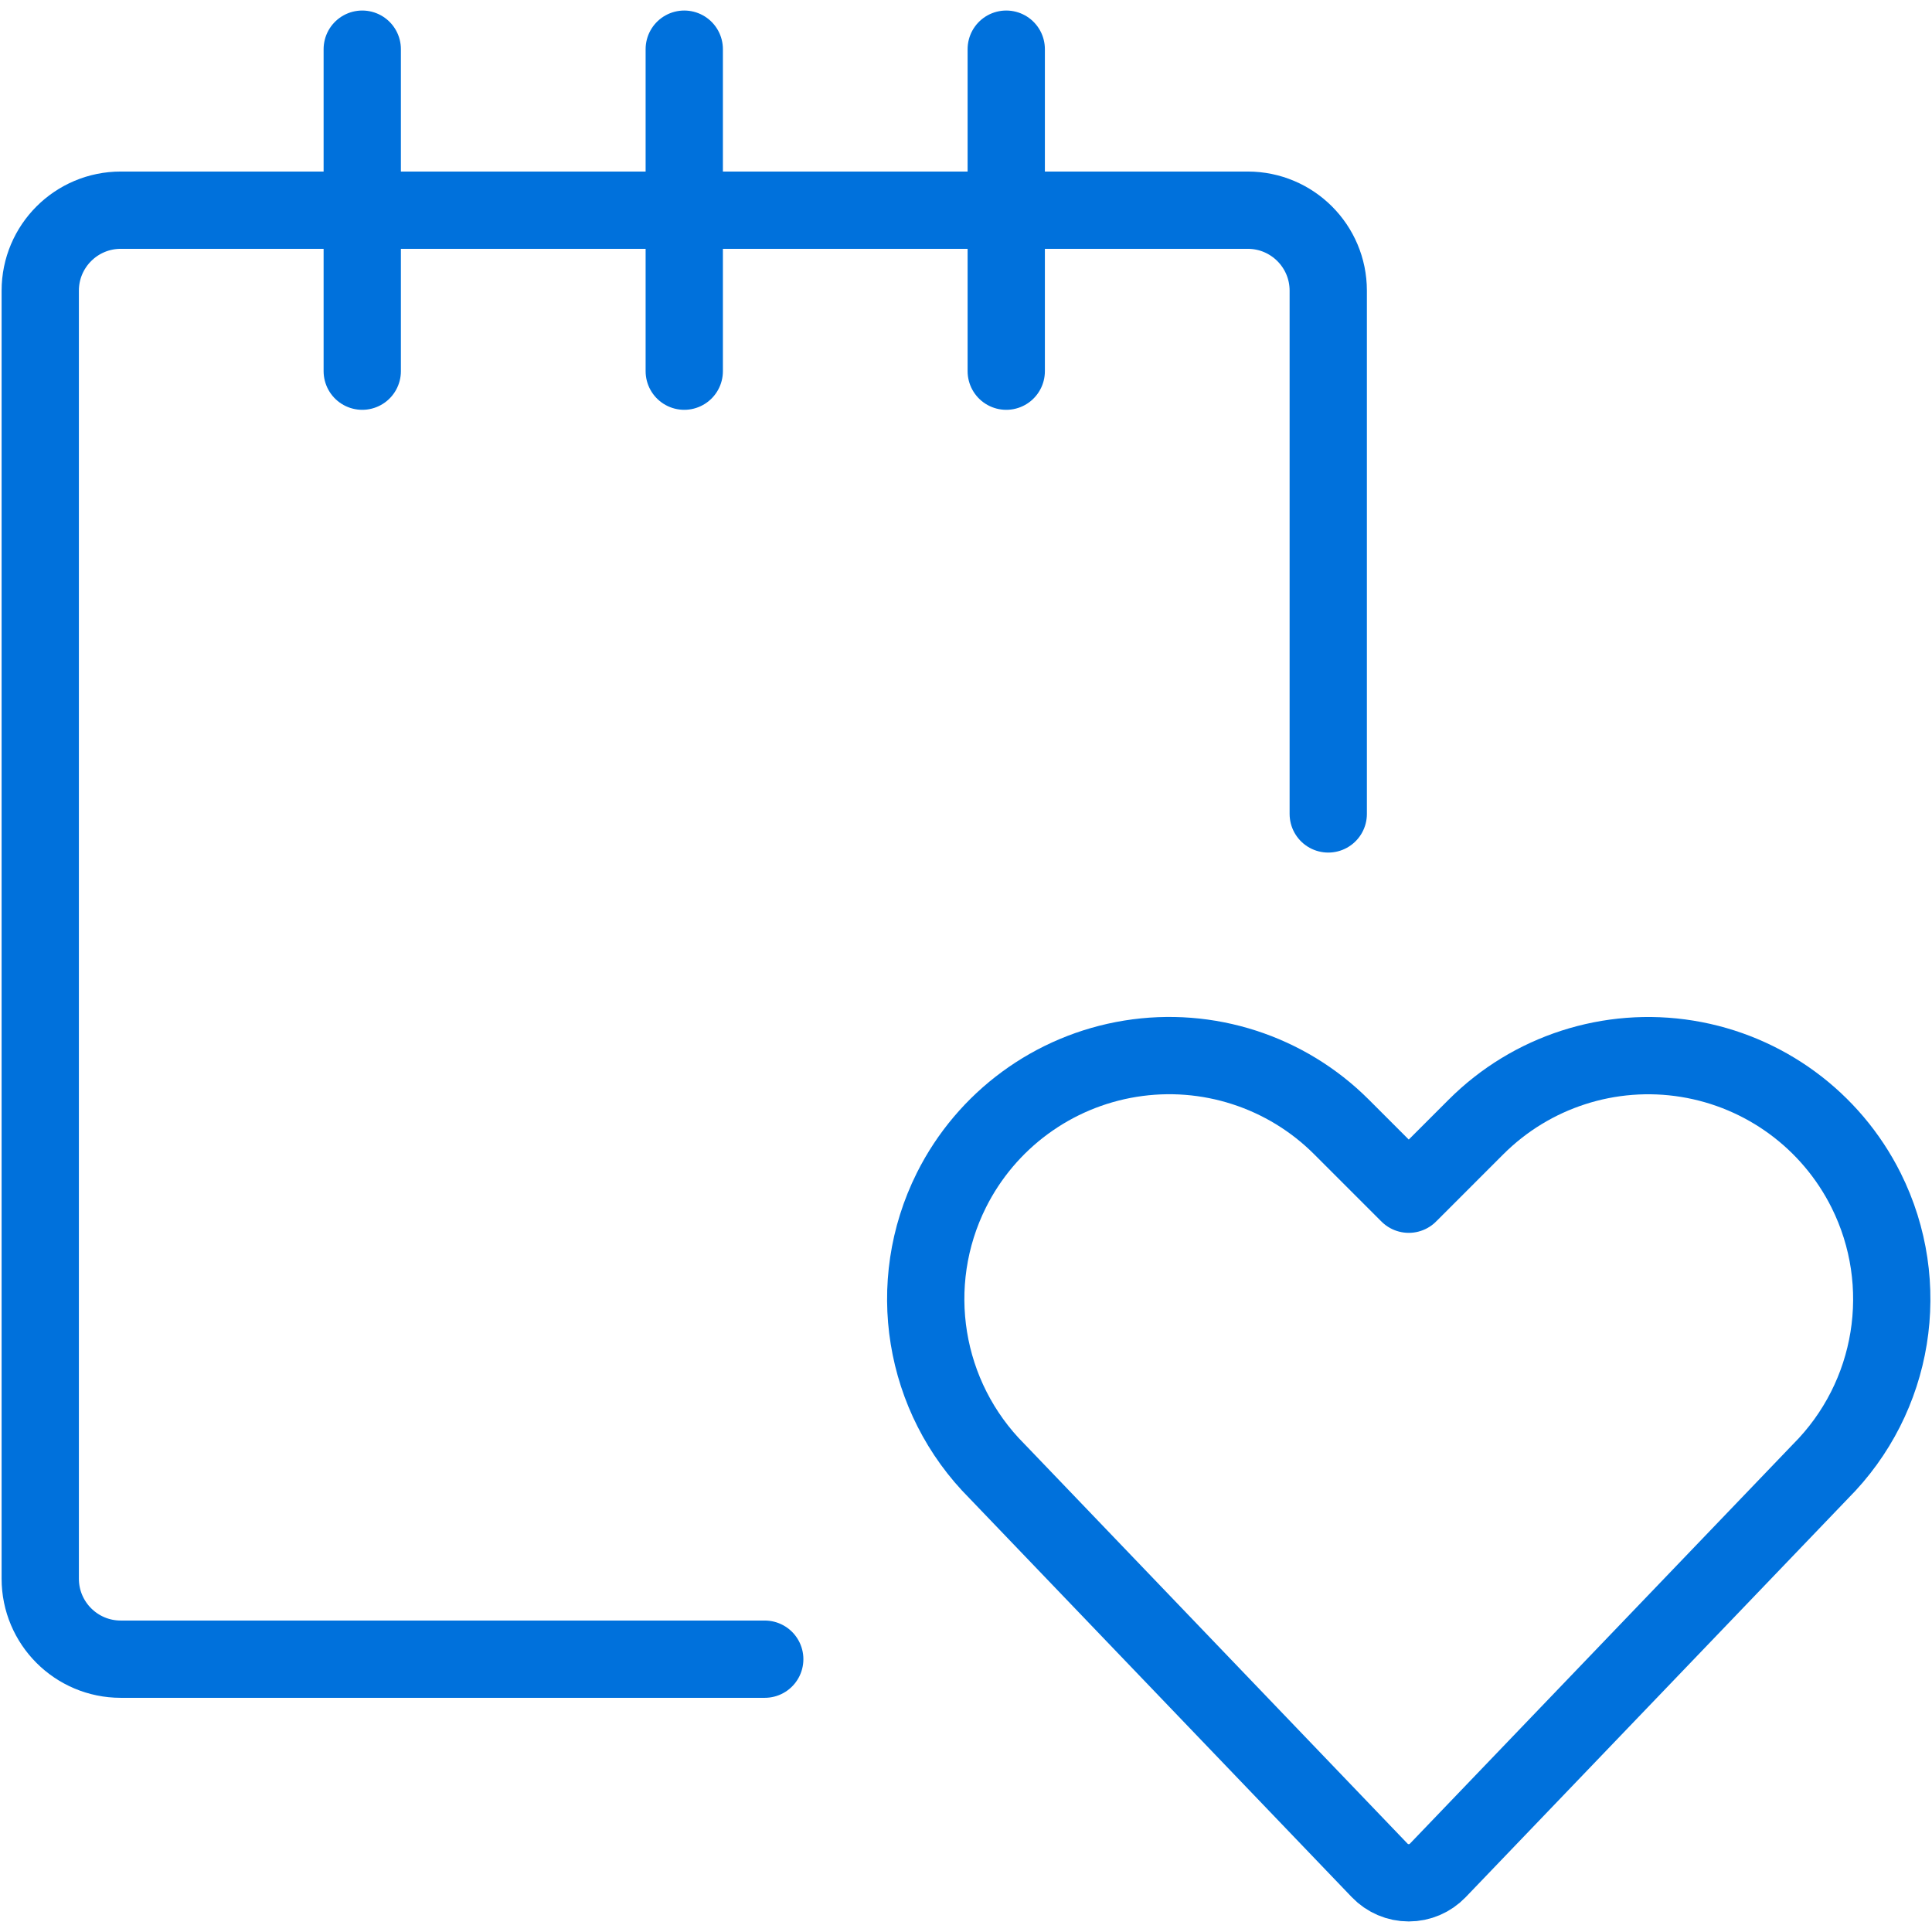
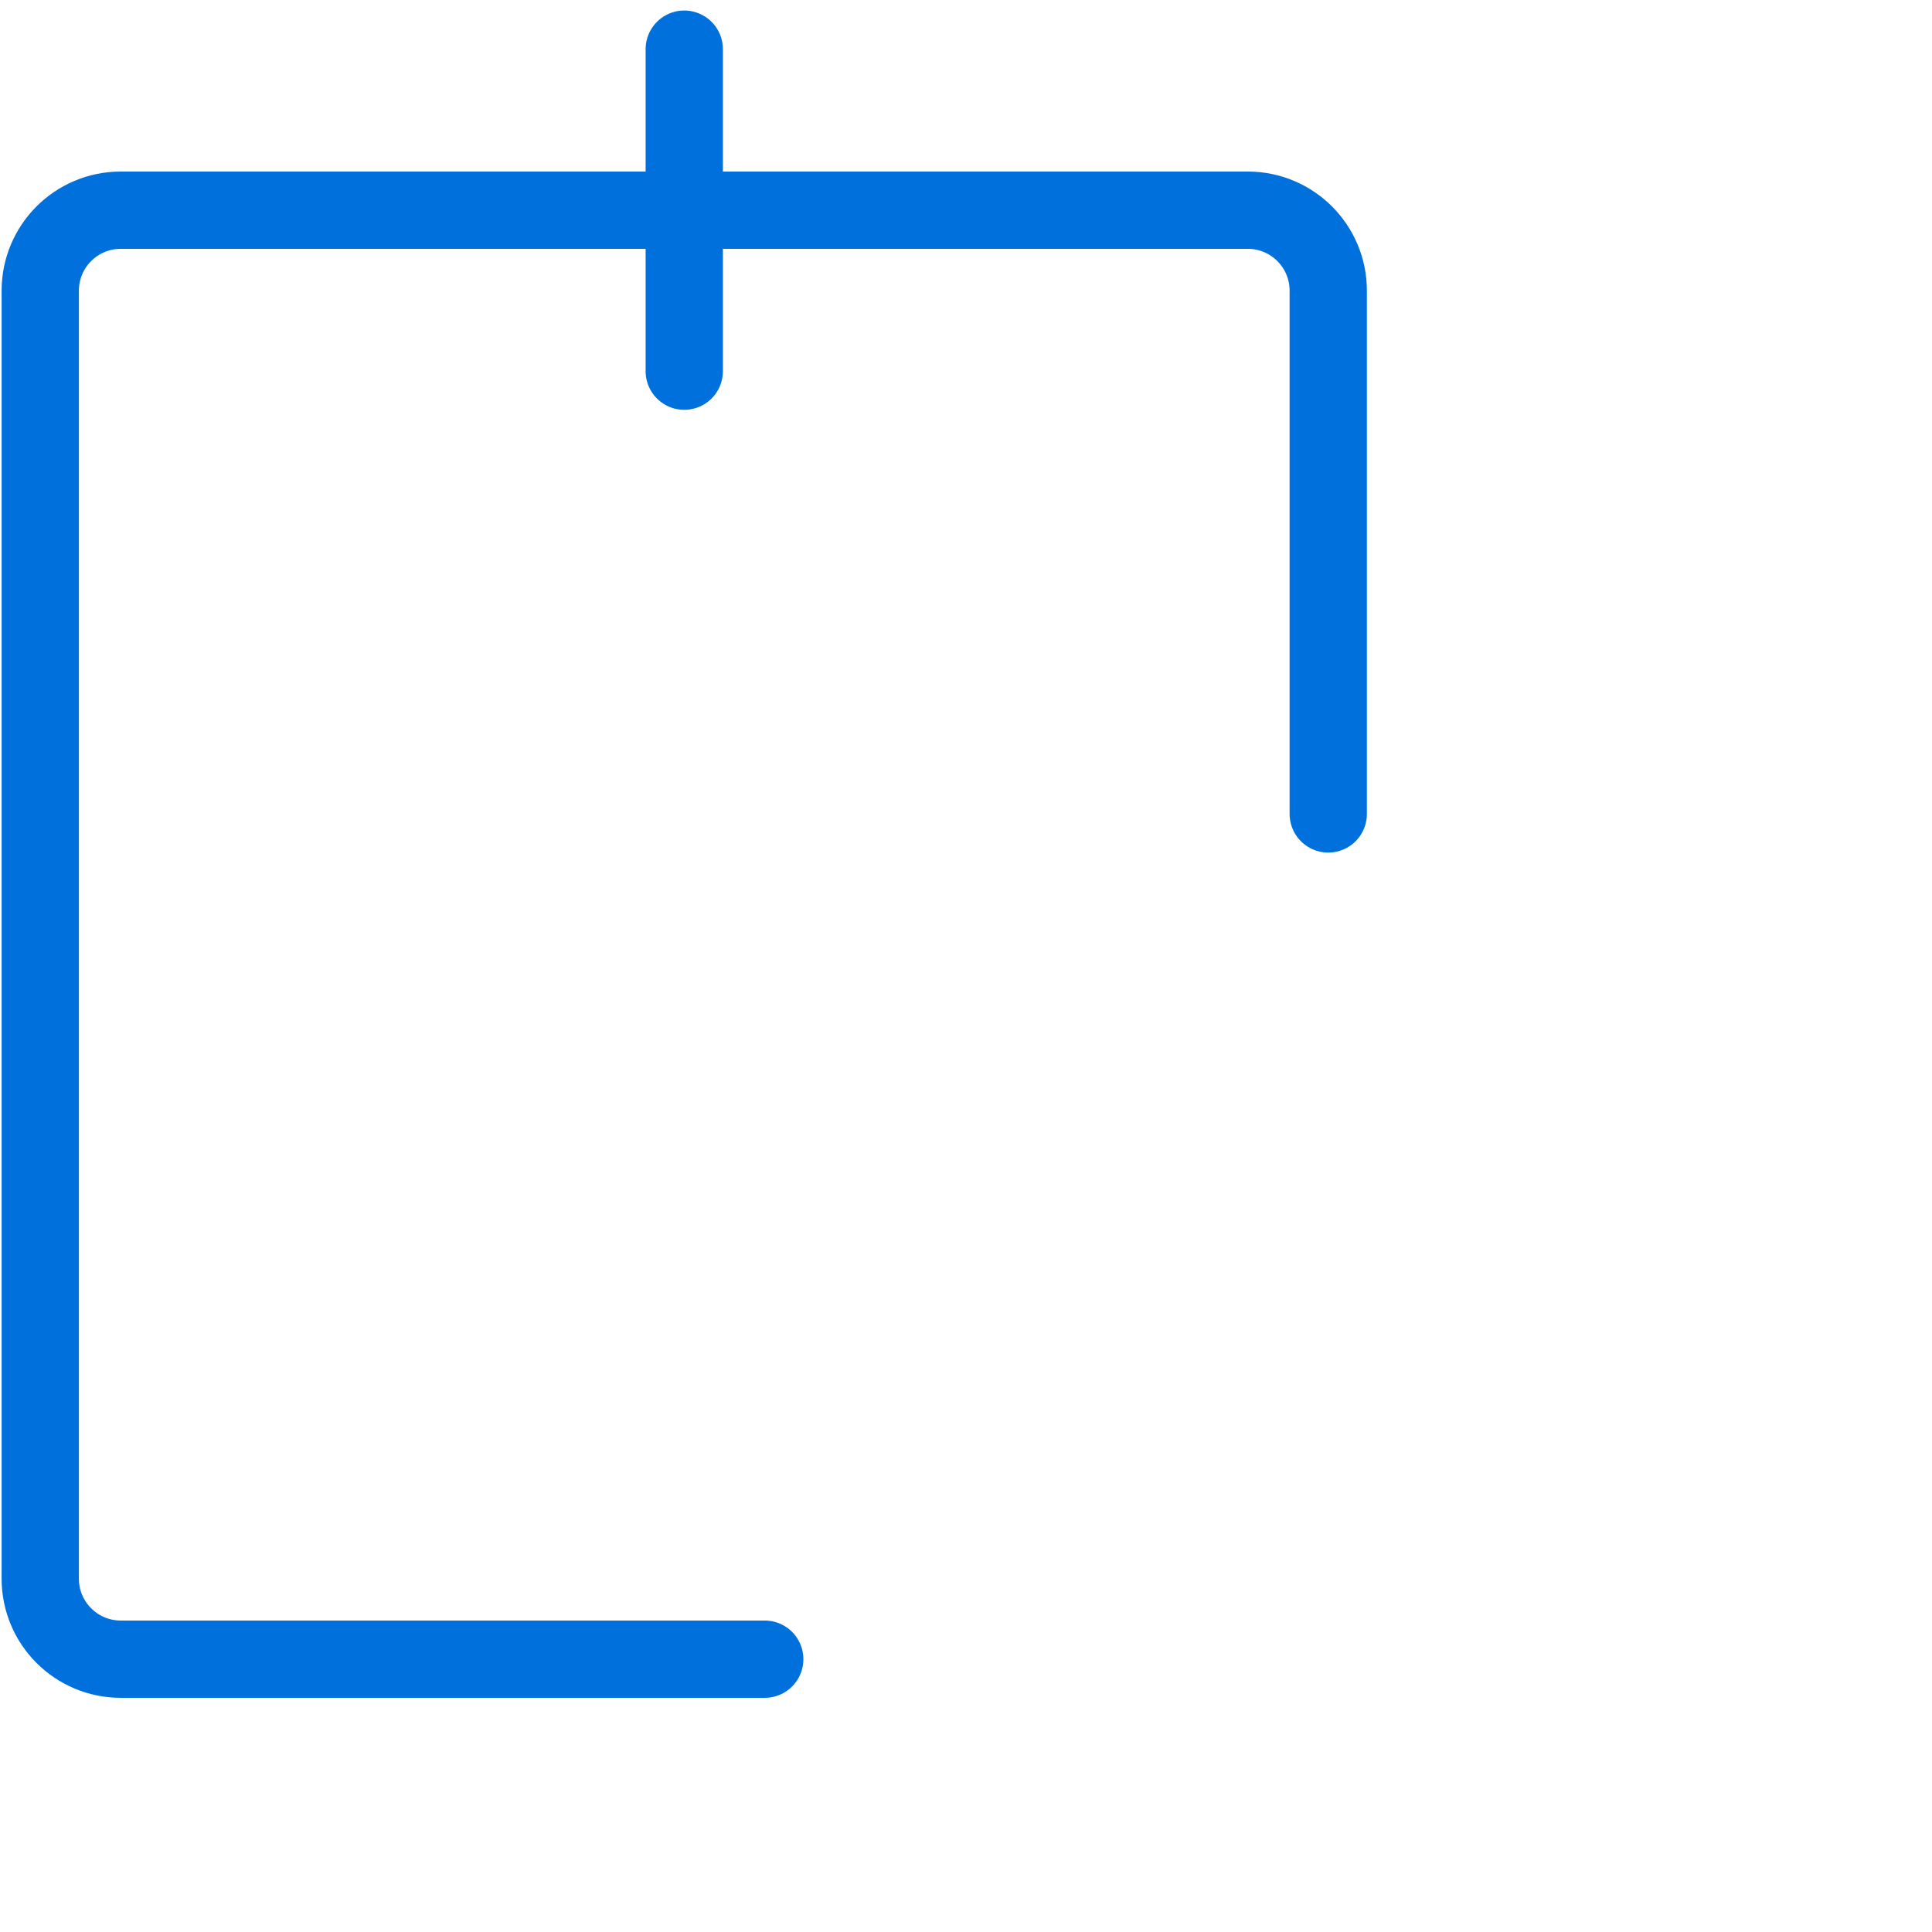
<svg xmlns="http://www.w3.org/2000/svg" width="100" height="100" viewBox="0 0 100 100" fill="none">
  <path d="M39.583 85.879H6.25C3.949 85.879 2.083 84.013 2.083 81.712V15.046C2.083 12.744 3.949 10.879 6.25 10.879H64.583C66.885 10.879 68.75 12.744 68.75 15.046V42.129" stroke="#0071DC" stroke-width="4" stroke-linecap="round" stroke-linejoin="round" />
-   <path d="M18.75 19.212V2.545" stroke="#0071DC" stroke-width="4" stroke-linecap="round" stroke-linejoin="round" />
  <path d="M35.417 19.212V2.545" stroke="#0071DC" stroke-width="4" stroke-linecap="round" stroke-linejoin="round" />
-   <path d="M52.083 19.212V2.545" stroke="#0071DC" stroke-width="4" stroke-linecap="round" stroke-linejoin="round" />
-   <path fill-rule="evenodd" clip-rule="evenodd" d="M74.421 96.812C74.028 97.222 73.485 97.454 72.917 97.454C72.349 97.454 71.805 97.222 71.412 96.812L51.608 76.153C47.772 72.315 46.82 66.454 49.246 61.599V61.599C51.06 57.976 54.506 55.446 58.506 54.799C62.506 54.152 66.573 55.466 69.438 58.333L72.917 61.812L76.396 58.333C79.261 55.467 83.33 54.154 87.33 54.802C91.33 55.451 94.775 57.983 96.588 61.608V61.608C99.013 66.462 98.062 72.324 94.225 76.162L74.421 96.812Z" stroke="#0071DC" stroke-width="4" stroke-linecap="round" stroke-linejoin="round" />
</svg>